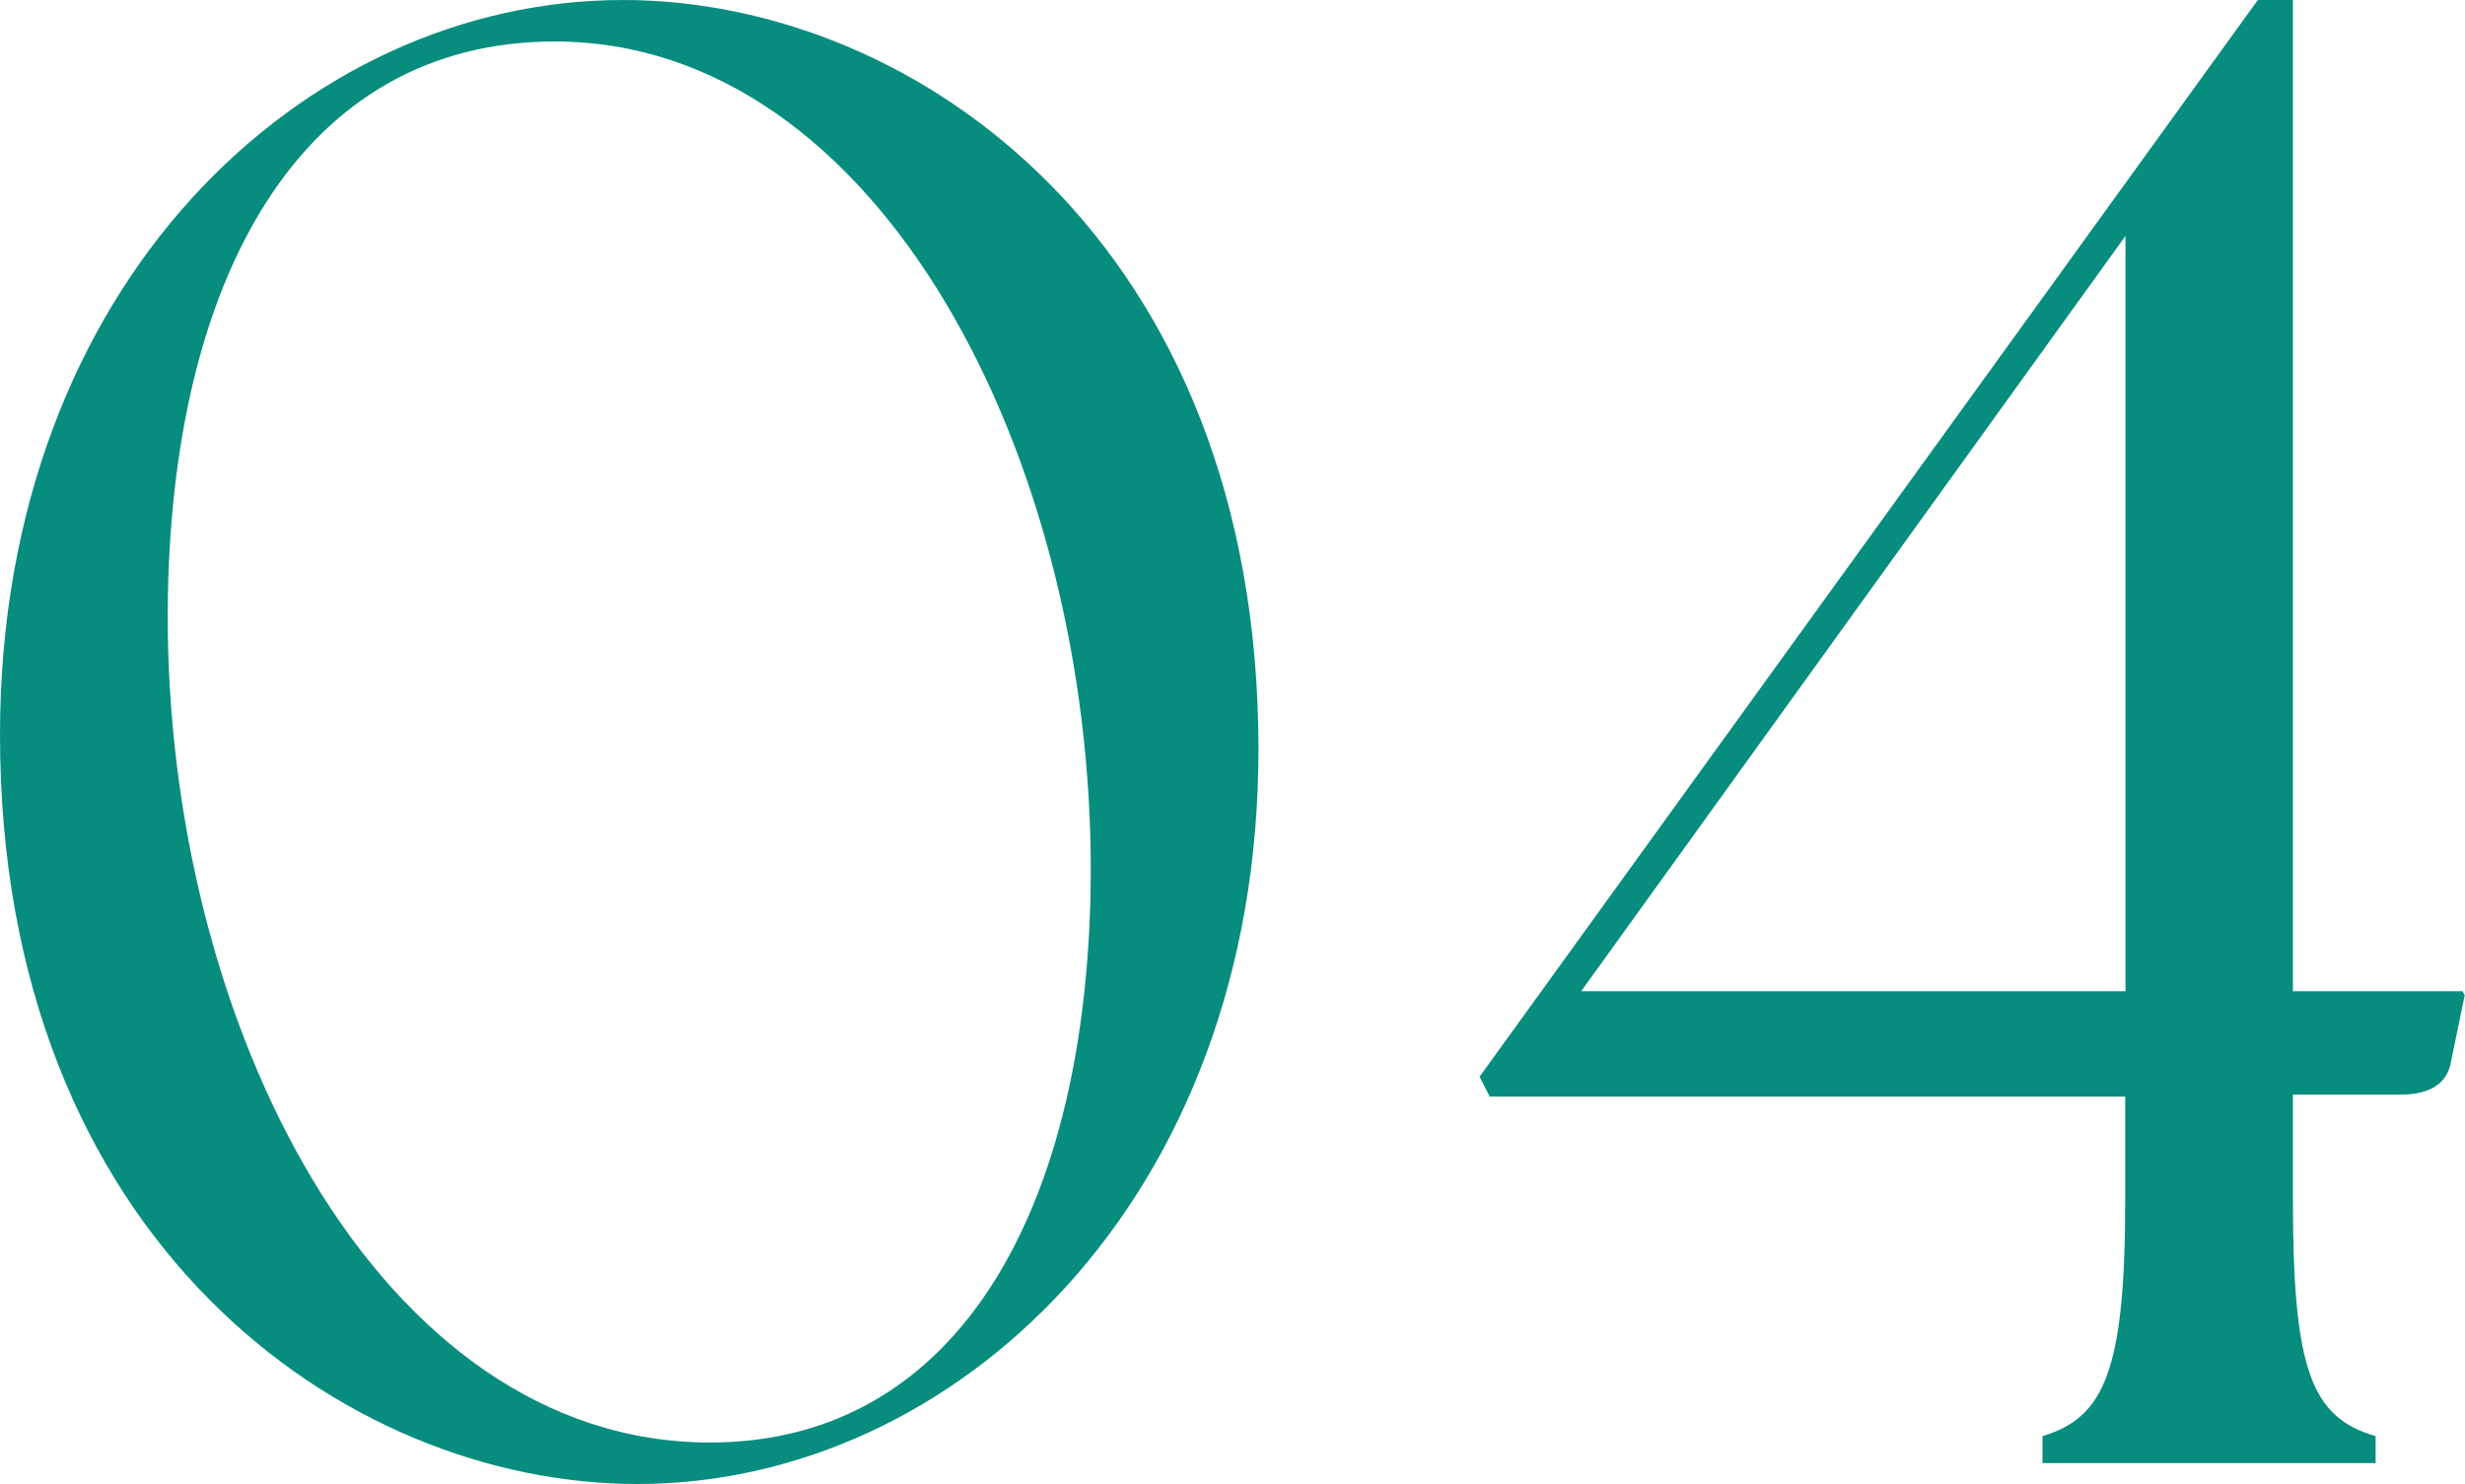
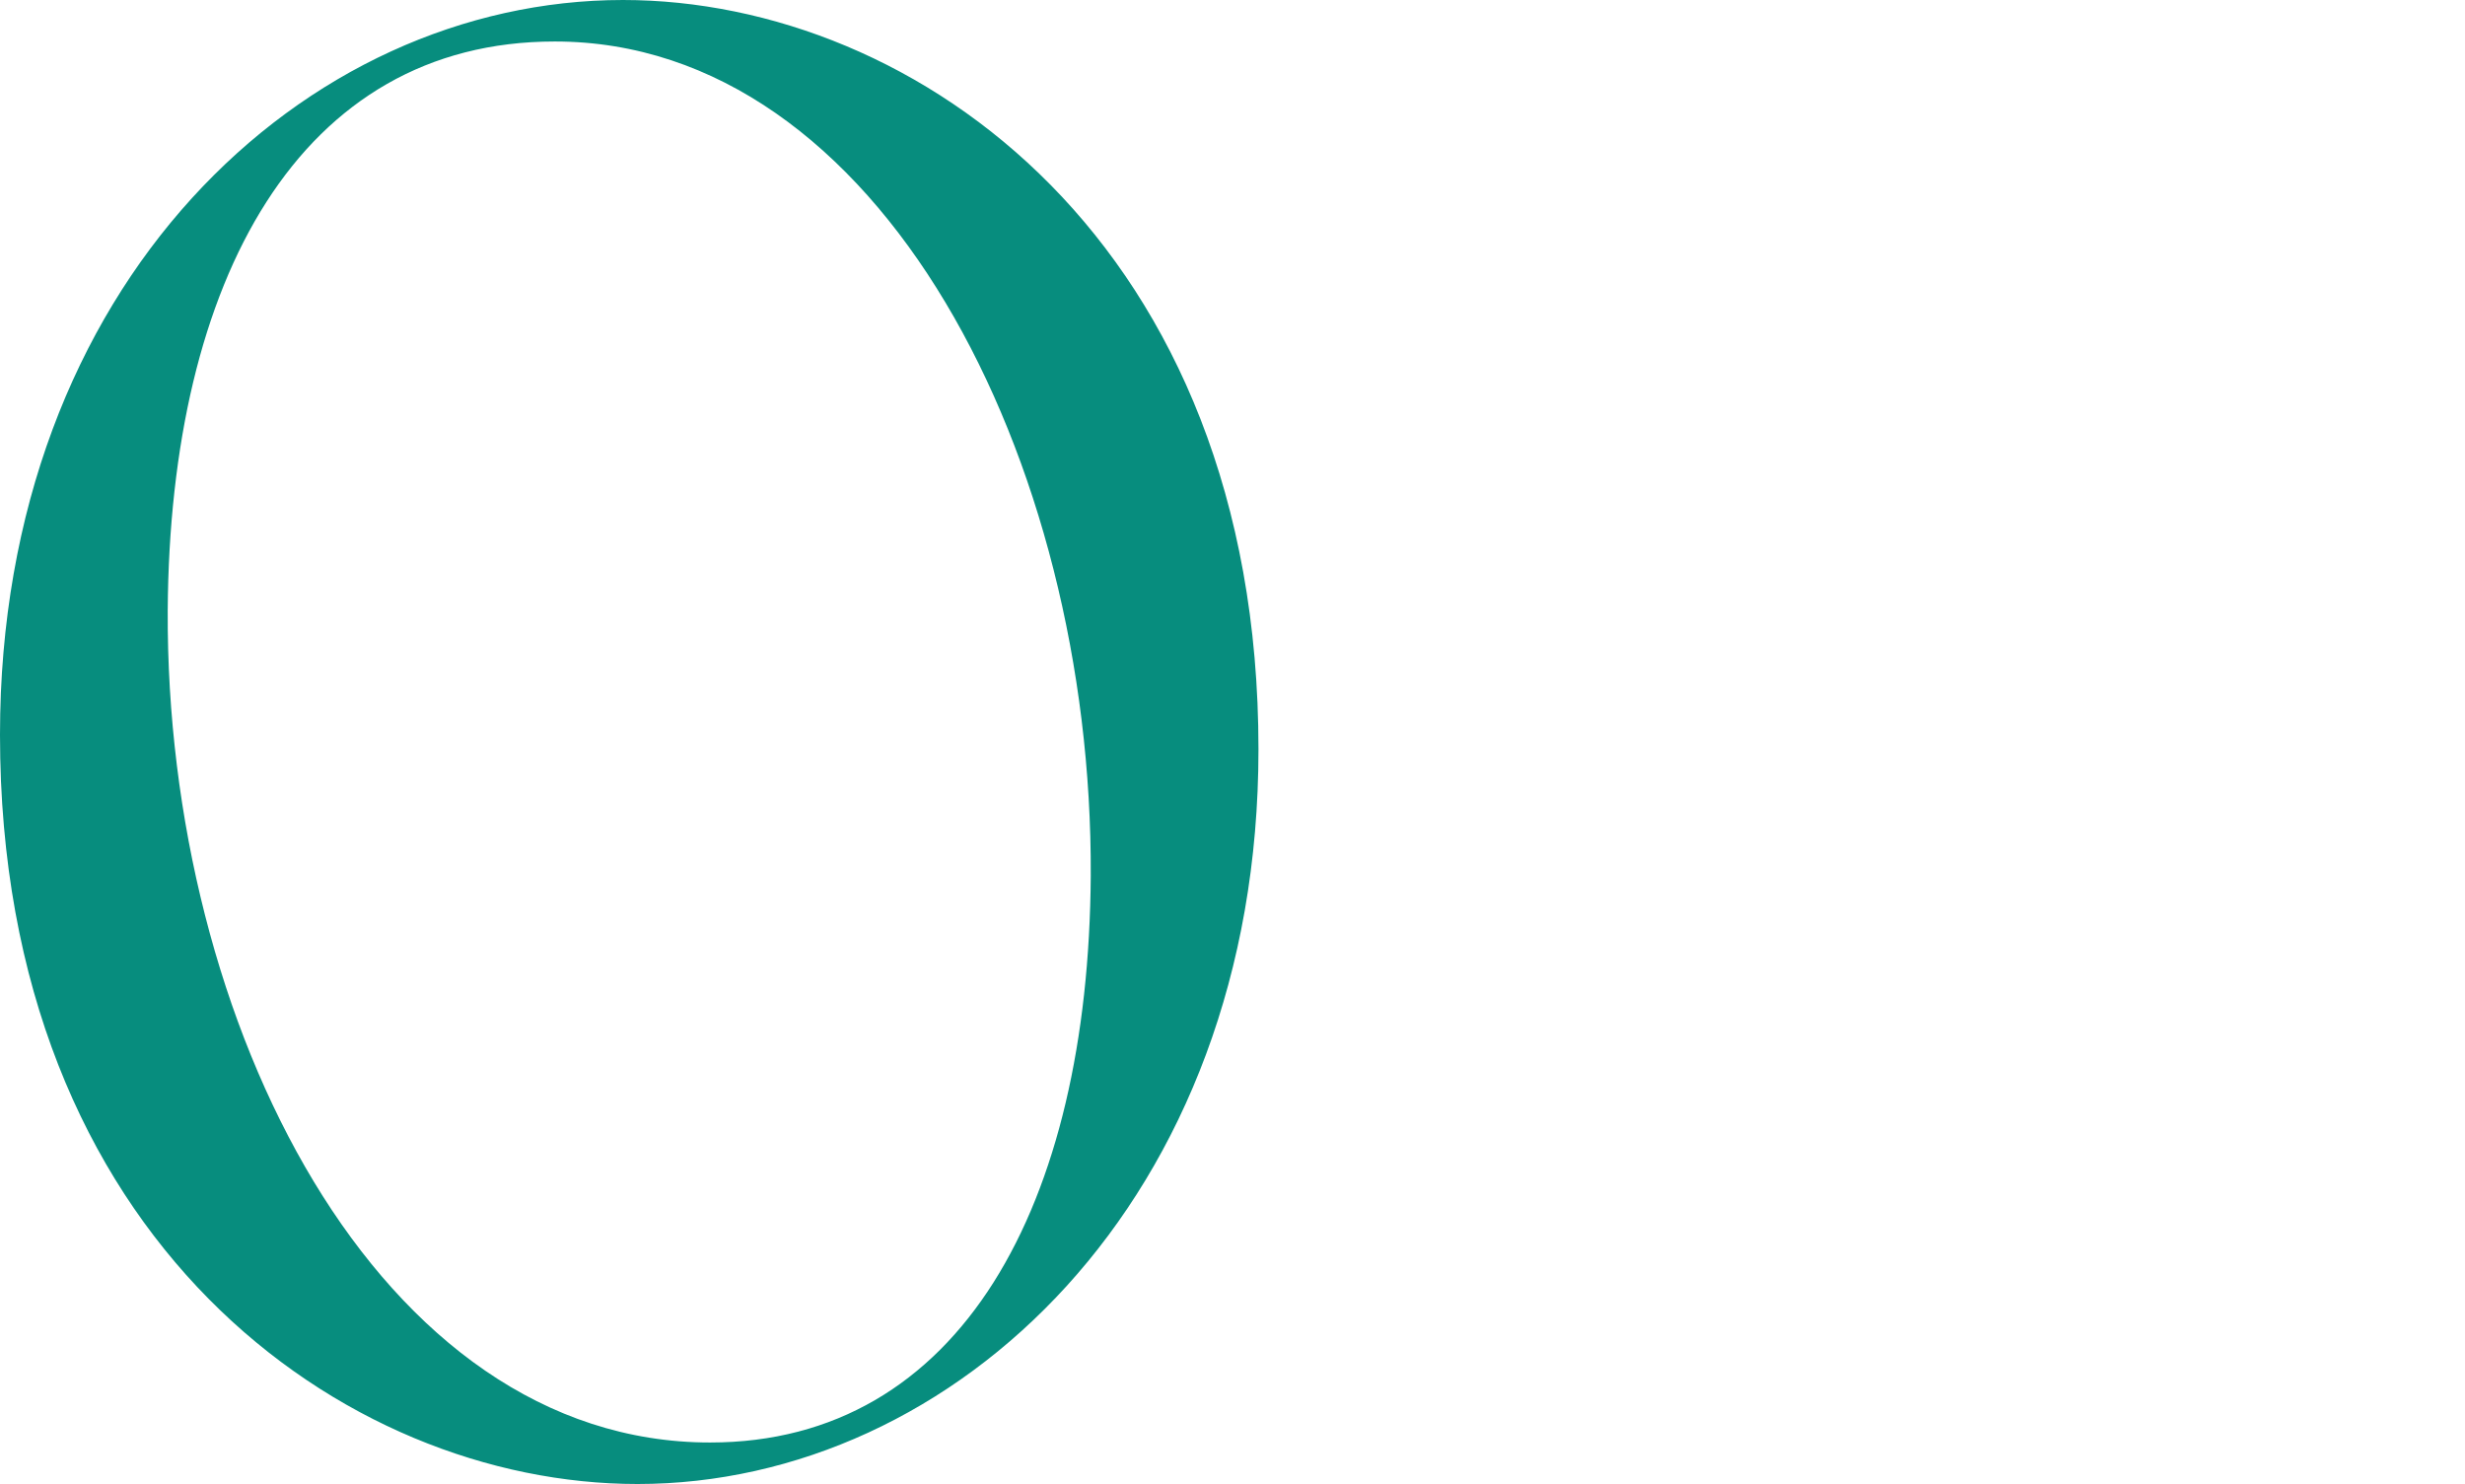
<svg xmlns="http://www.w3.org/2000/svg" id="_レイヤー_2" data-name="レイヤー 2" width="84.95" height="51.14" viewBox="0 0 84.95 51.14">
  <defs>
    <style>
      .cls-1 {
        fill: #078d7e;
        stroke-width: 0px;
      }
    </style>
  </defs>
  <g id="_レイヤー_1-2" data-name="レイヤー 1">
    <g>
      <path class="cls-1" d="M0,25.32C0,9.77,10.48,0,21.47,0c10.13,0,21.9,8.42,21.9,25.82,0,15.55-10.48,25.32-21.4,25.32C11.84,51.14,0,42.72,0,25.32ZM37.59,30.17c.07-14.34-7.27-28.74-18.47-28.74C10.34,1.43,5.85,9.63,5.78,21.04c-.07,14.26,7.27,28.67,18.69,28.67,8.63,0,13.05-8.2,13.12-19.54Z" />
-       <path class="cls-1" d="M51,37.09L77.81,0h1.21v34.16h5.85l.07.14-.5,2.42c-.21.78-.93,1-1.71,1h-3.71v3.64c0,5.85.64,7.49,2.85,8.13v.93h-11.48v-.93c2.14-.64,2.85-2.28,2.85-8.13v-3.57h-21.9l-.36-.71ZM73.25,34.16V8.13l-18.76,26.03h18.76Z" />
    </g>
  </g>
</svg>